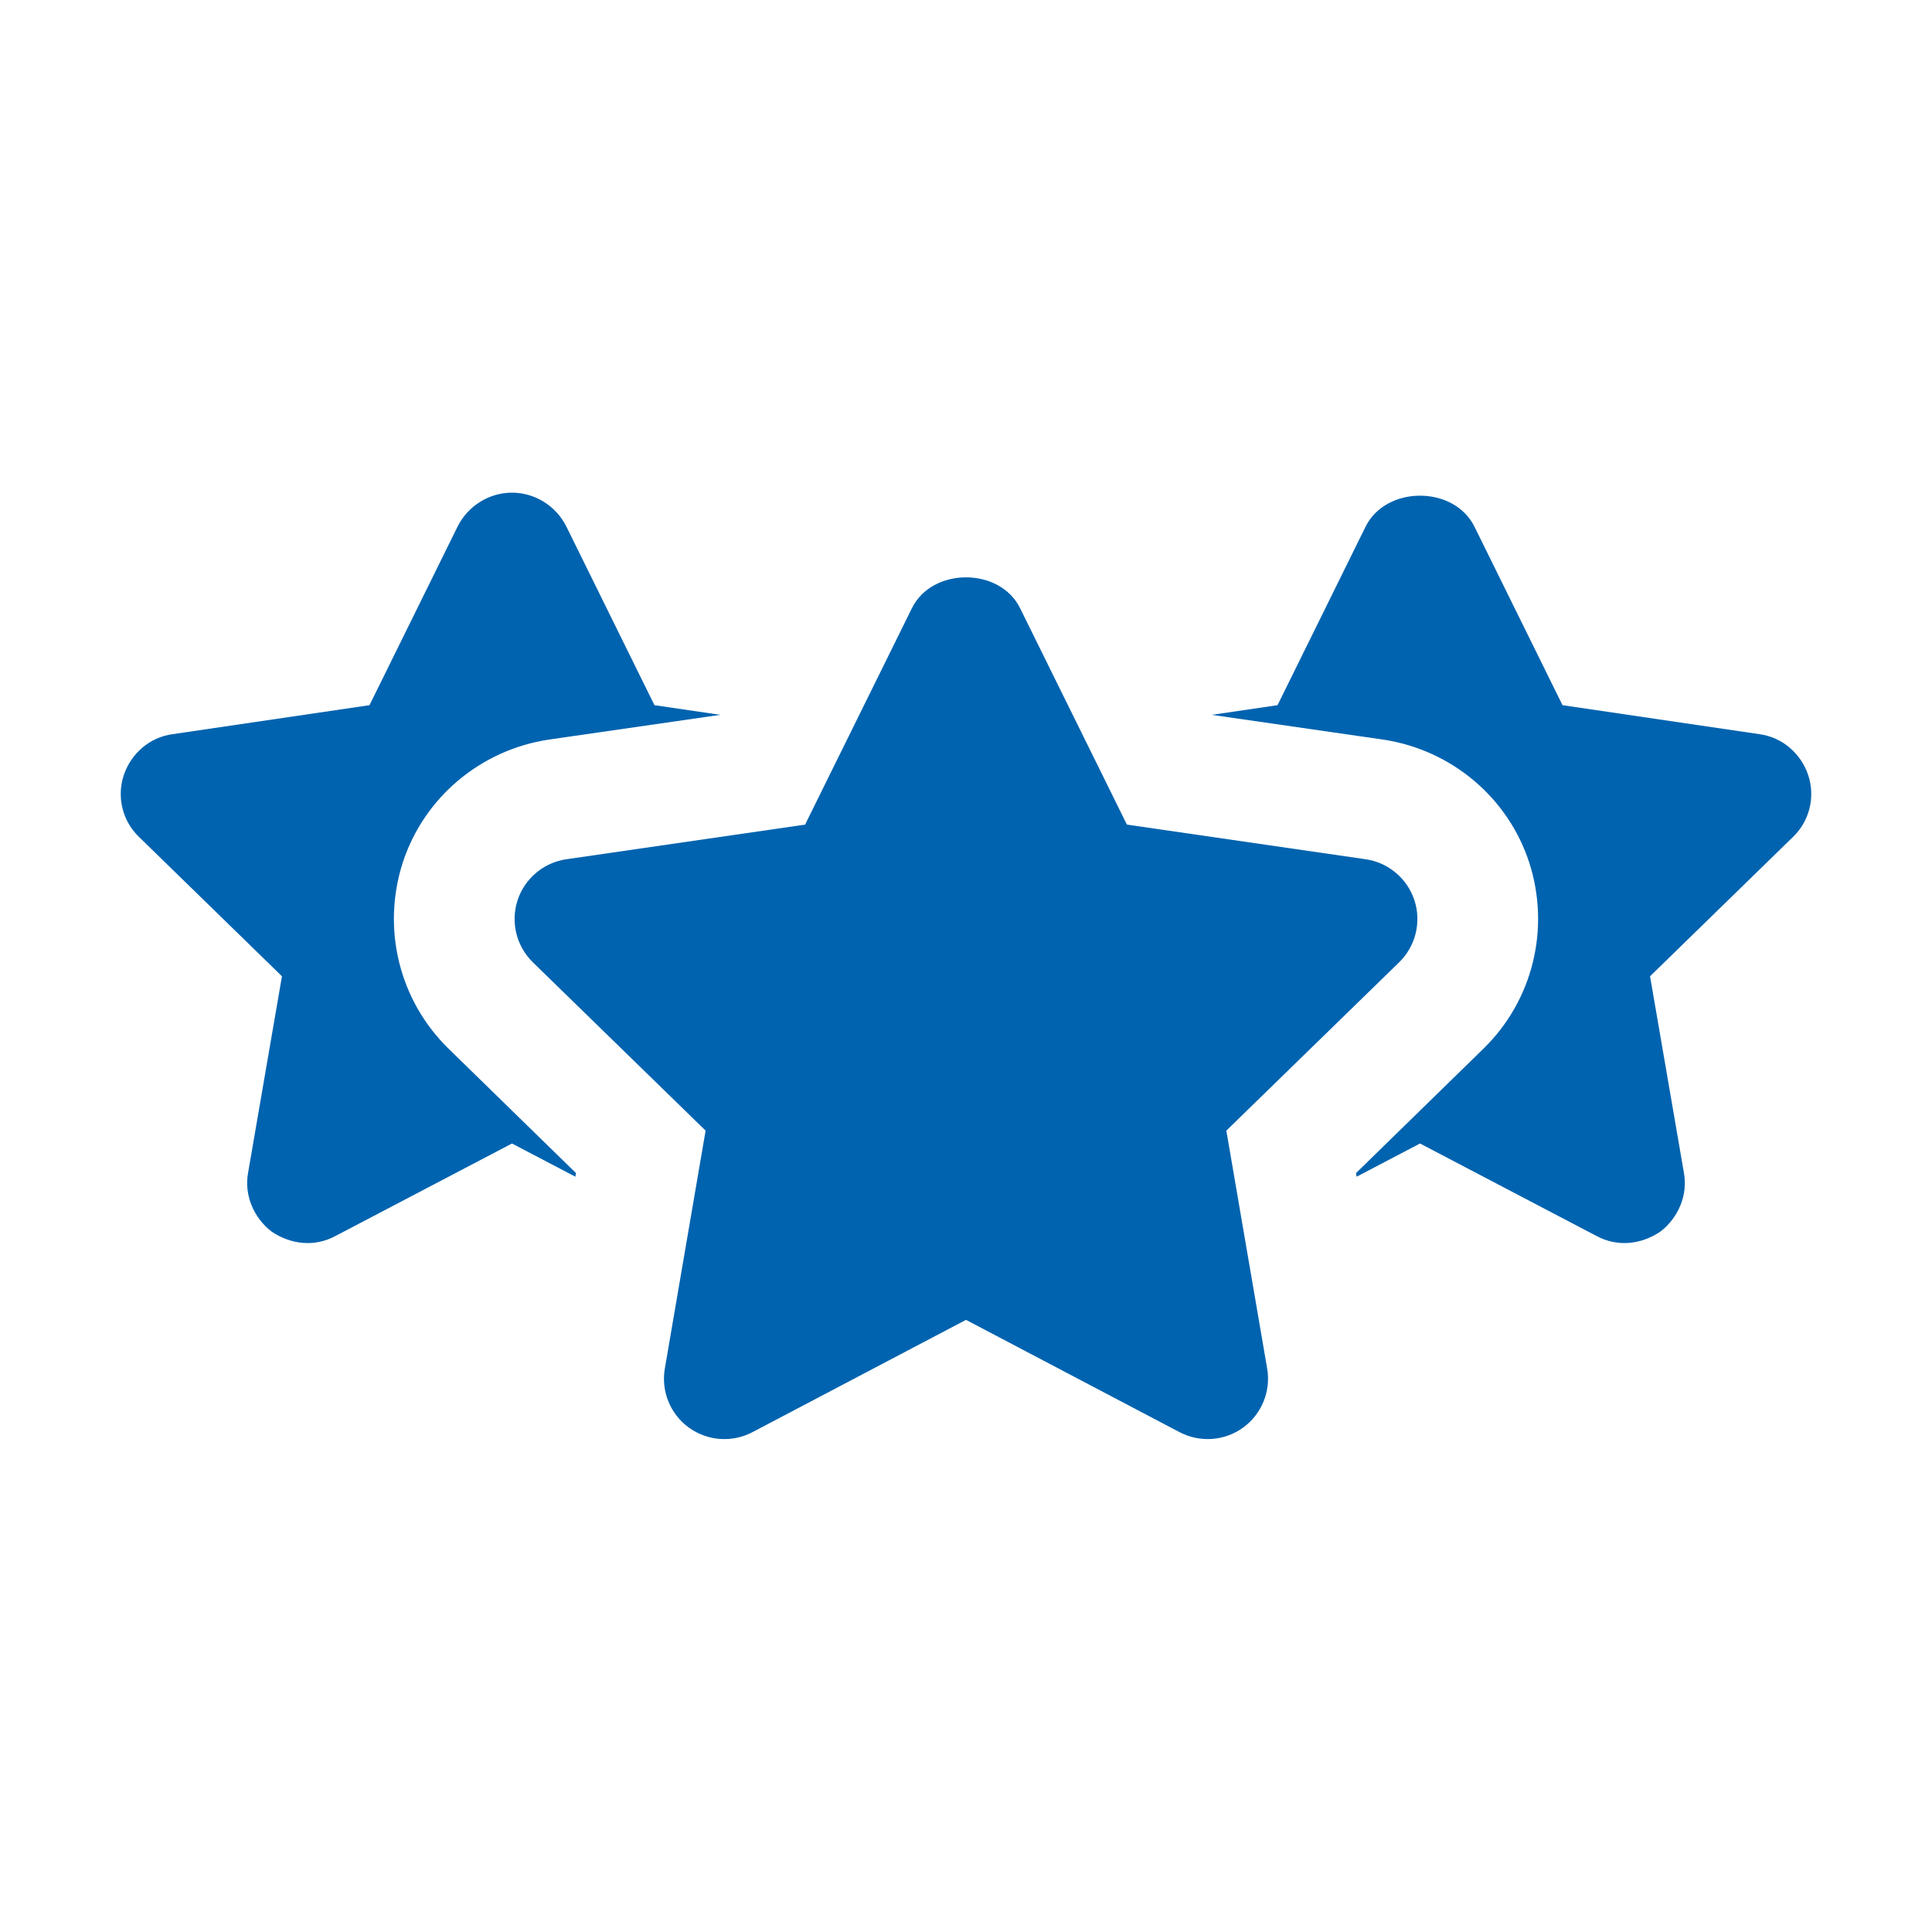
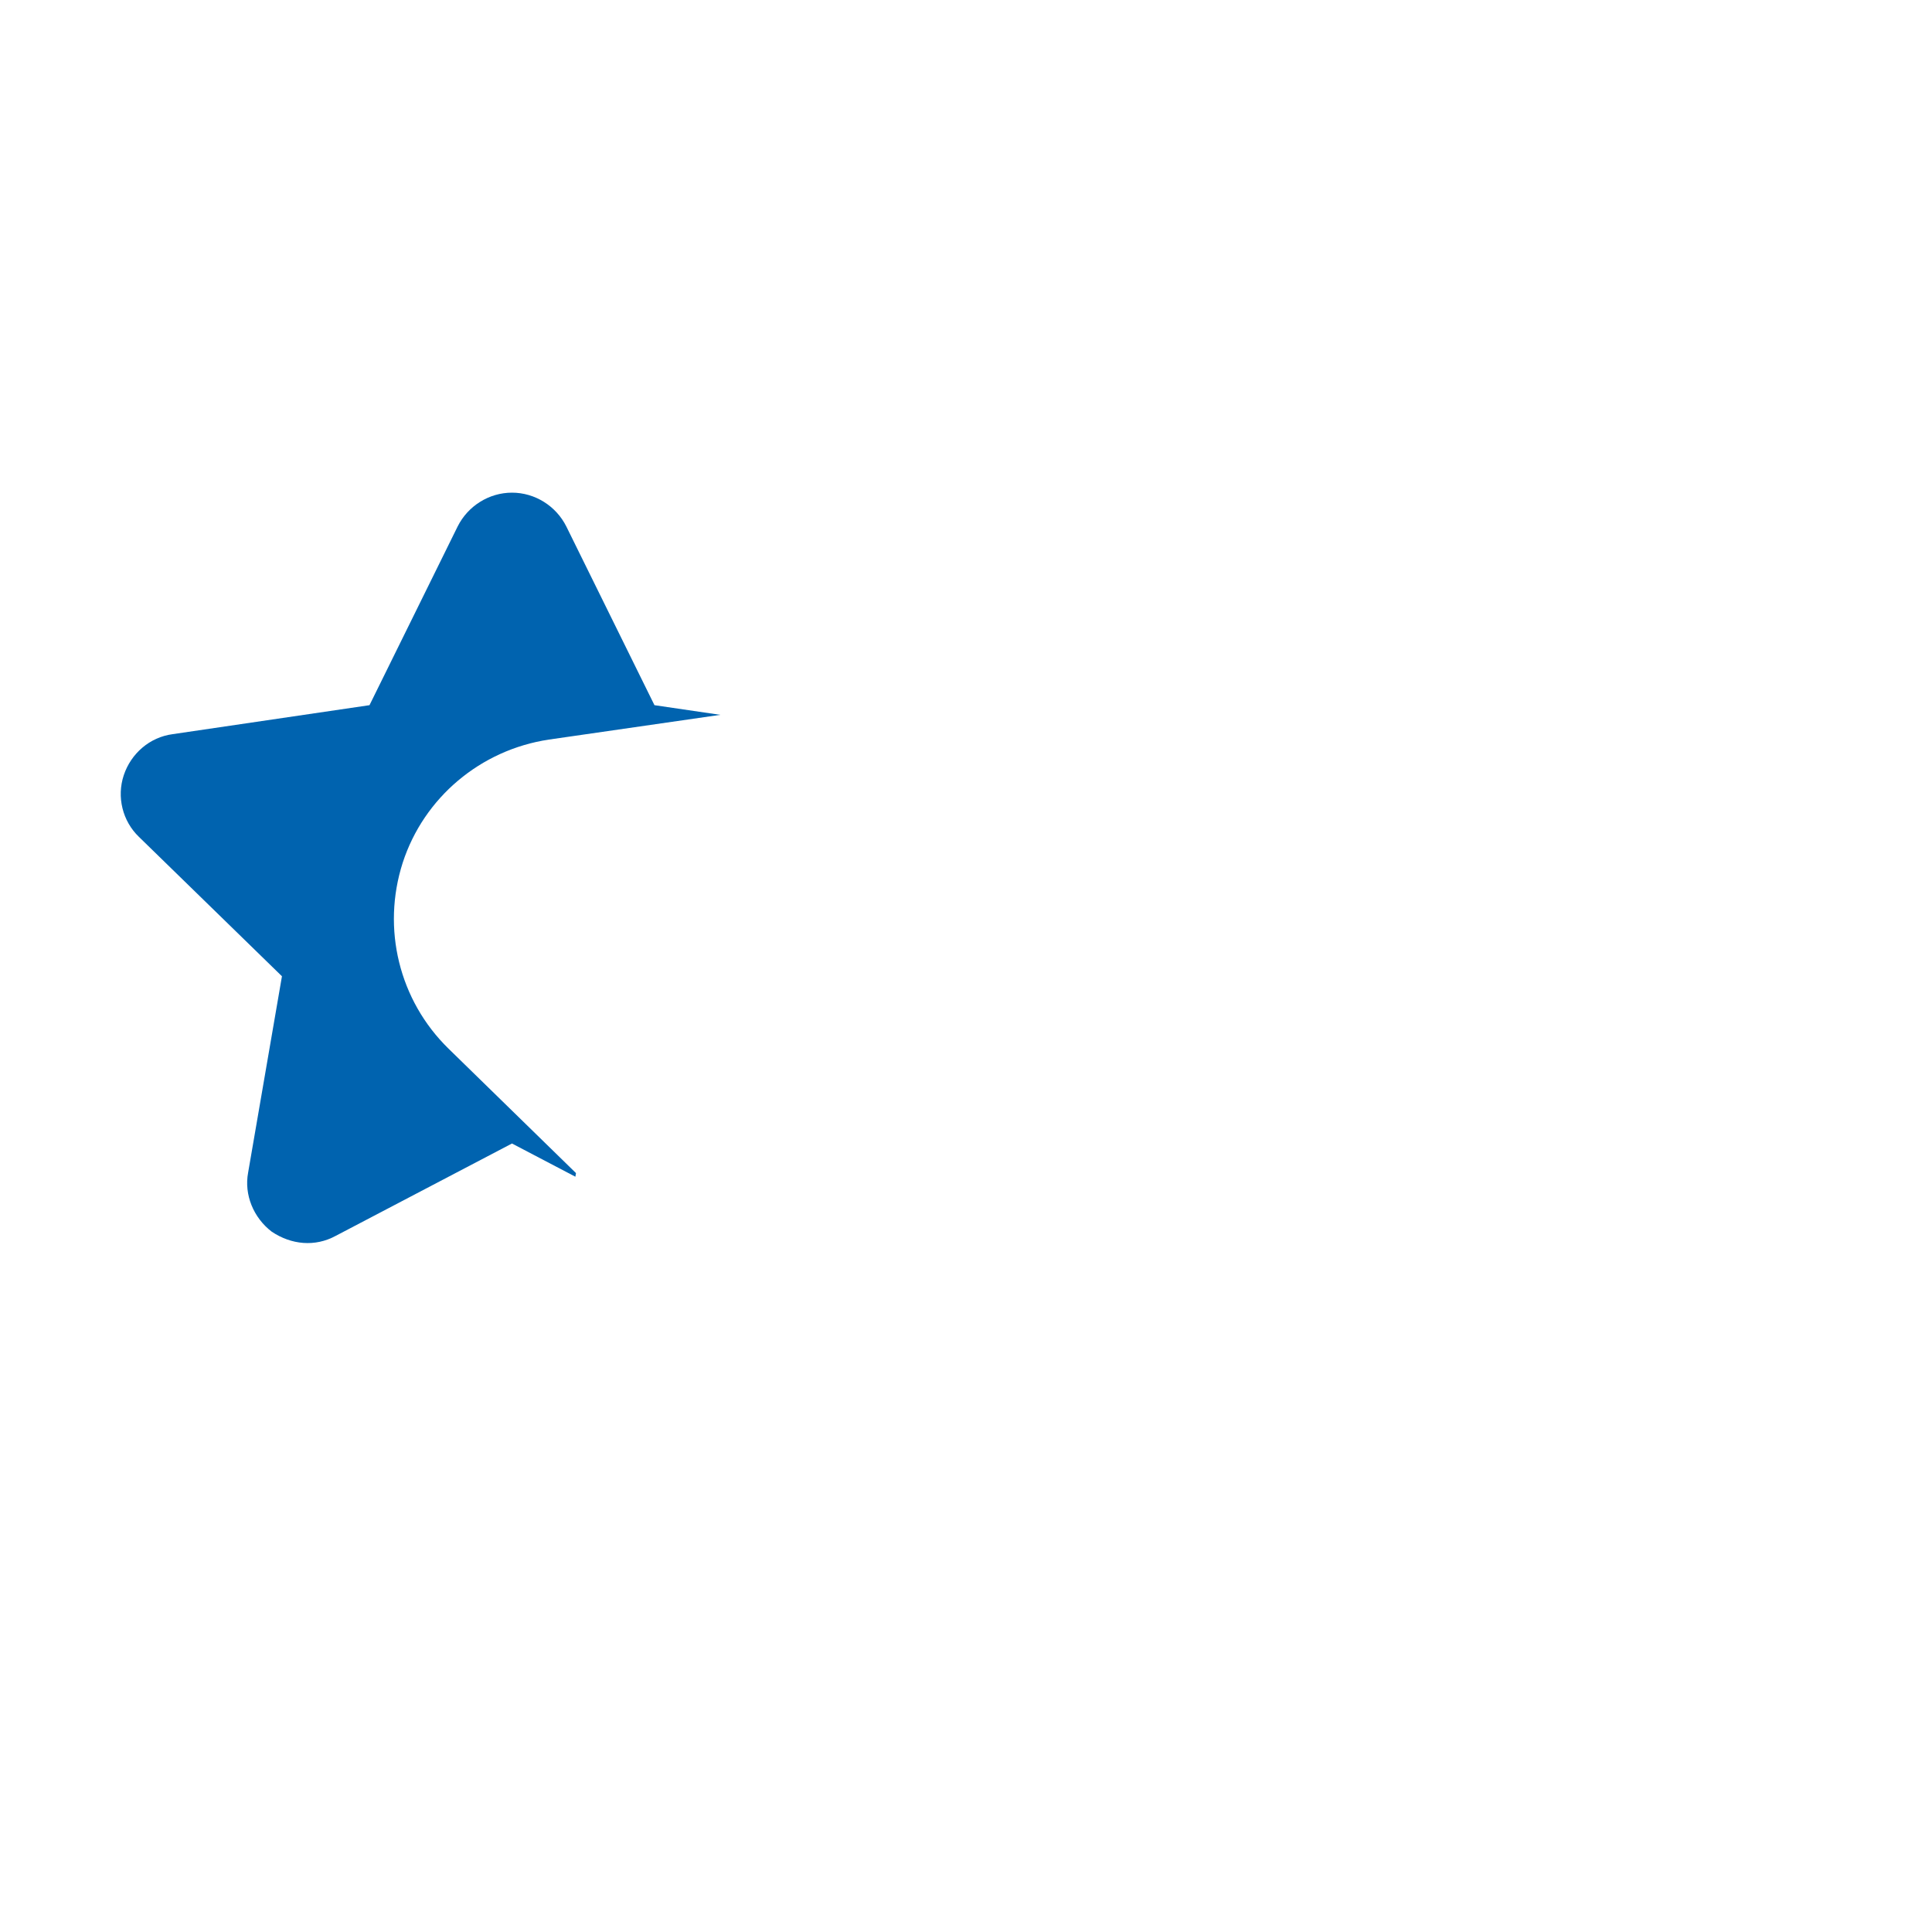
<svg xmlns="http://www.w3.org/2000/svg" width="32" height="32" viewBox="0 0 32 32" fill="none">
  <path d="M6.67 14.29C7.02 13.21 7.96 12.42 9.09 12.25L11.93 11.84L10.84 11.68L9.38 8.72C9.21 8.38 8.86 8.16 8.48 8.16C8.1 8.16 7.75 8.38 7.58 8.72L6.12 11.68L2.86 12.16C2.48 12.21 2.17 12.48 2.05 12.84C1.93 13.2 2.03 13.6 2.3 13.86L4.67 16.17L4.11 19.42C4.04 19.79 4.2 20.17 4.5 20.4C4.825 20.618 5.217 20.656 5.56 20.47L8.48 18.94L9.53 19.49L9.54 19.43L7.43 17.37C6.61 16.57 6.32 15.38 6.67 14.29Z" fill="#0063AF" />
-   <path d="M29.95 12.84C29.83 12.48 29.52 12.21 29.14 12.16L25.88 11.68L24.42 8.72C24.08 8.04 22.96 8.04 22.62 8.72L21.16 11.68L20.07 11.84L22.91 12.25C24.04 12.42 24.98 13.21 25.33 14.29C25.68 15.38 25.39 16.57 24.57 17.37L22.46 19.43L22.47 19.49L23.52 18.94L26.44 20.47C26.783 20.656 27.175 20.618 27.5 20.4C27.8 20.17 27.96 19.79 27.89 19.42L27.33 16.17L29.7 13.86C29.97 13.6 30.07 13.2 29.95 12.84Z" fill="#0063AF" />
-   <path d="M20.312 18.727L23.175 15.938C23.447 15.672 23.545 15.274 23.428 14.913C23.309 14.551 22.997 14.287 22.62 14.232L18.665 13.658L16.896 10.074C16.561 9.392 15.439 9.392 15.104 10.074L13.335 13.658L9.38 14.232C9.003 14.287 8.69 14.551 8.572 14.913C8.455 15.274 8.553 15.672 8.825 15.938L11.687 18.727L11.012 22.666C10.947 23.041 11.101 23.421 11.409 23.645C11.719 23.869 12.126 23.898 12.463 23.721L16 21.861L19.537 23.721C19.873 23.897 20.282 23.869 20.591 23.645C20.898 23.421 21.053 23.041 20.988 22.666L20.312 18.727Z" fill="#0063AF" />
</svg>